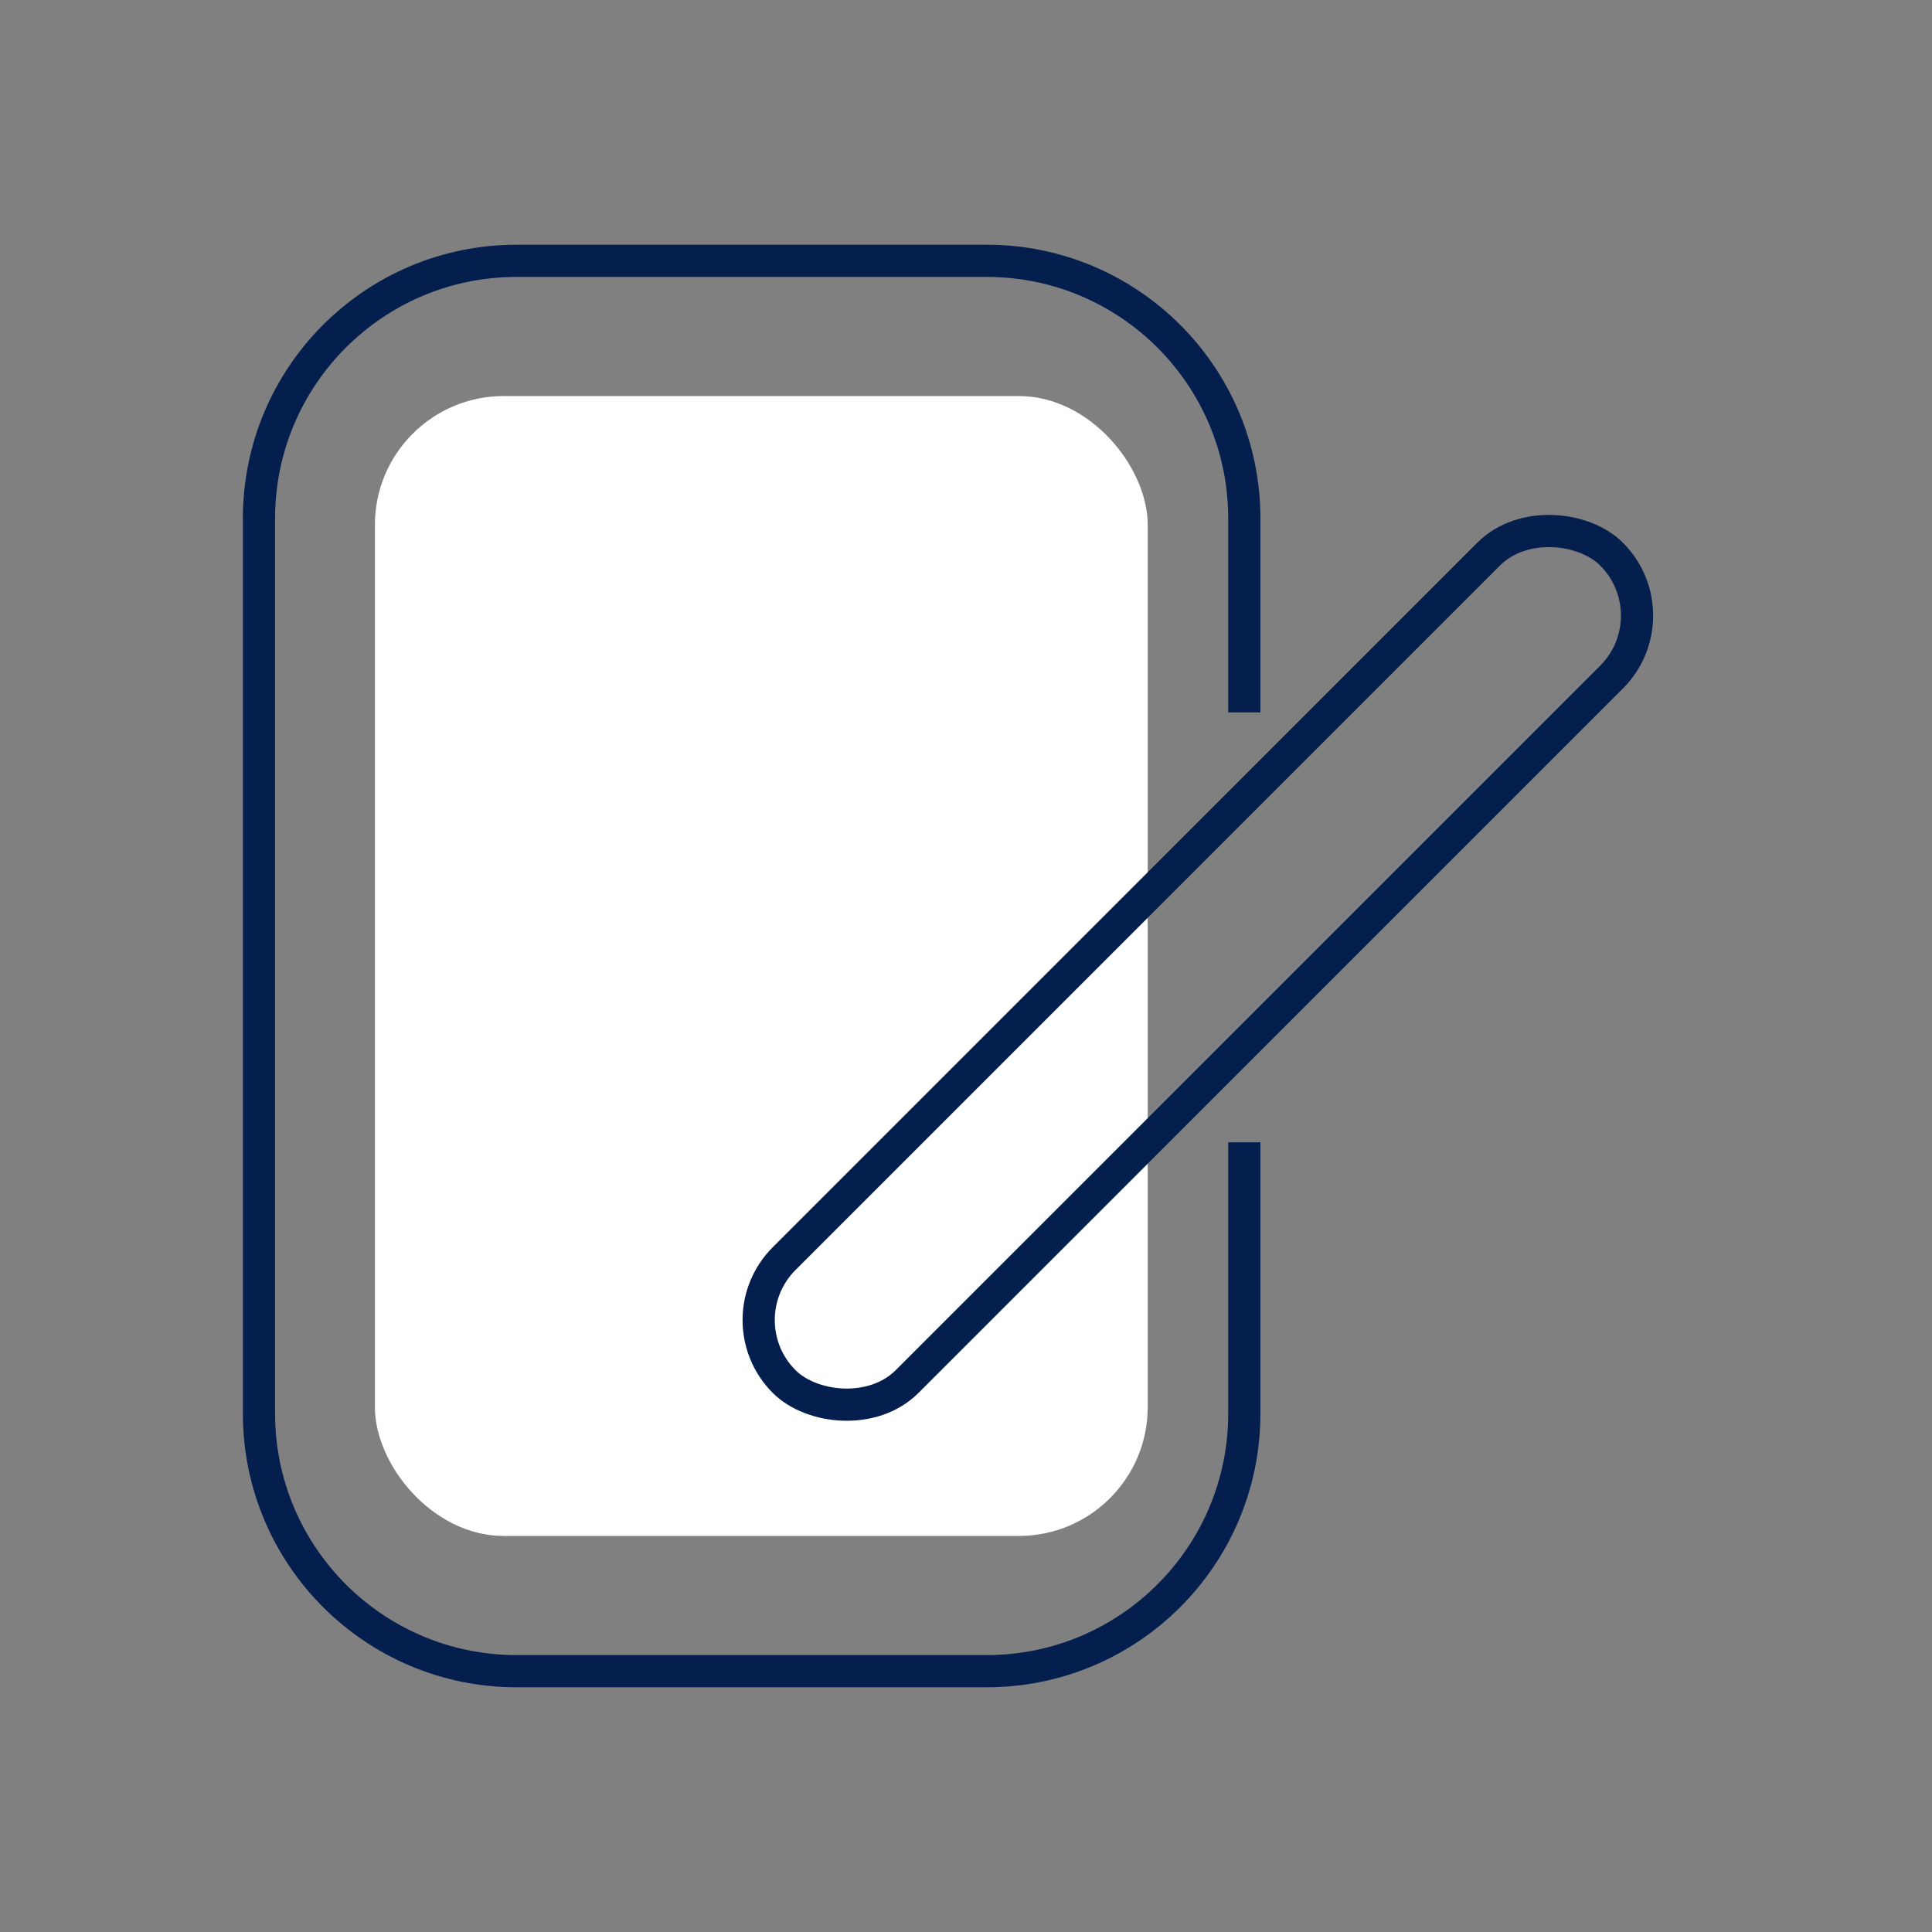
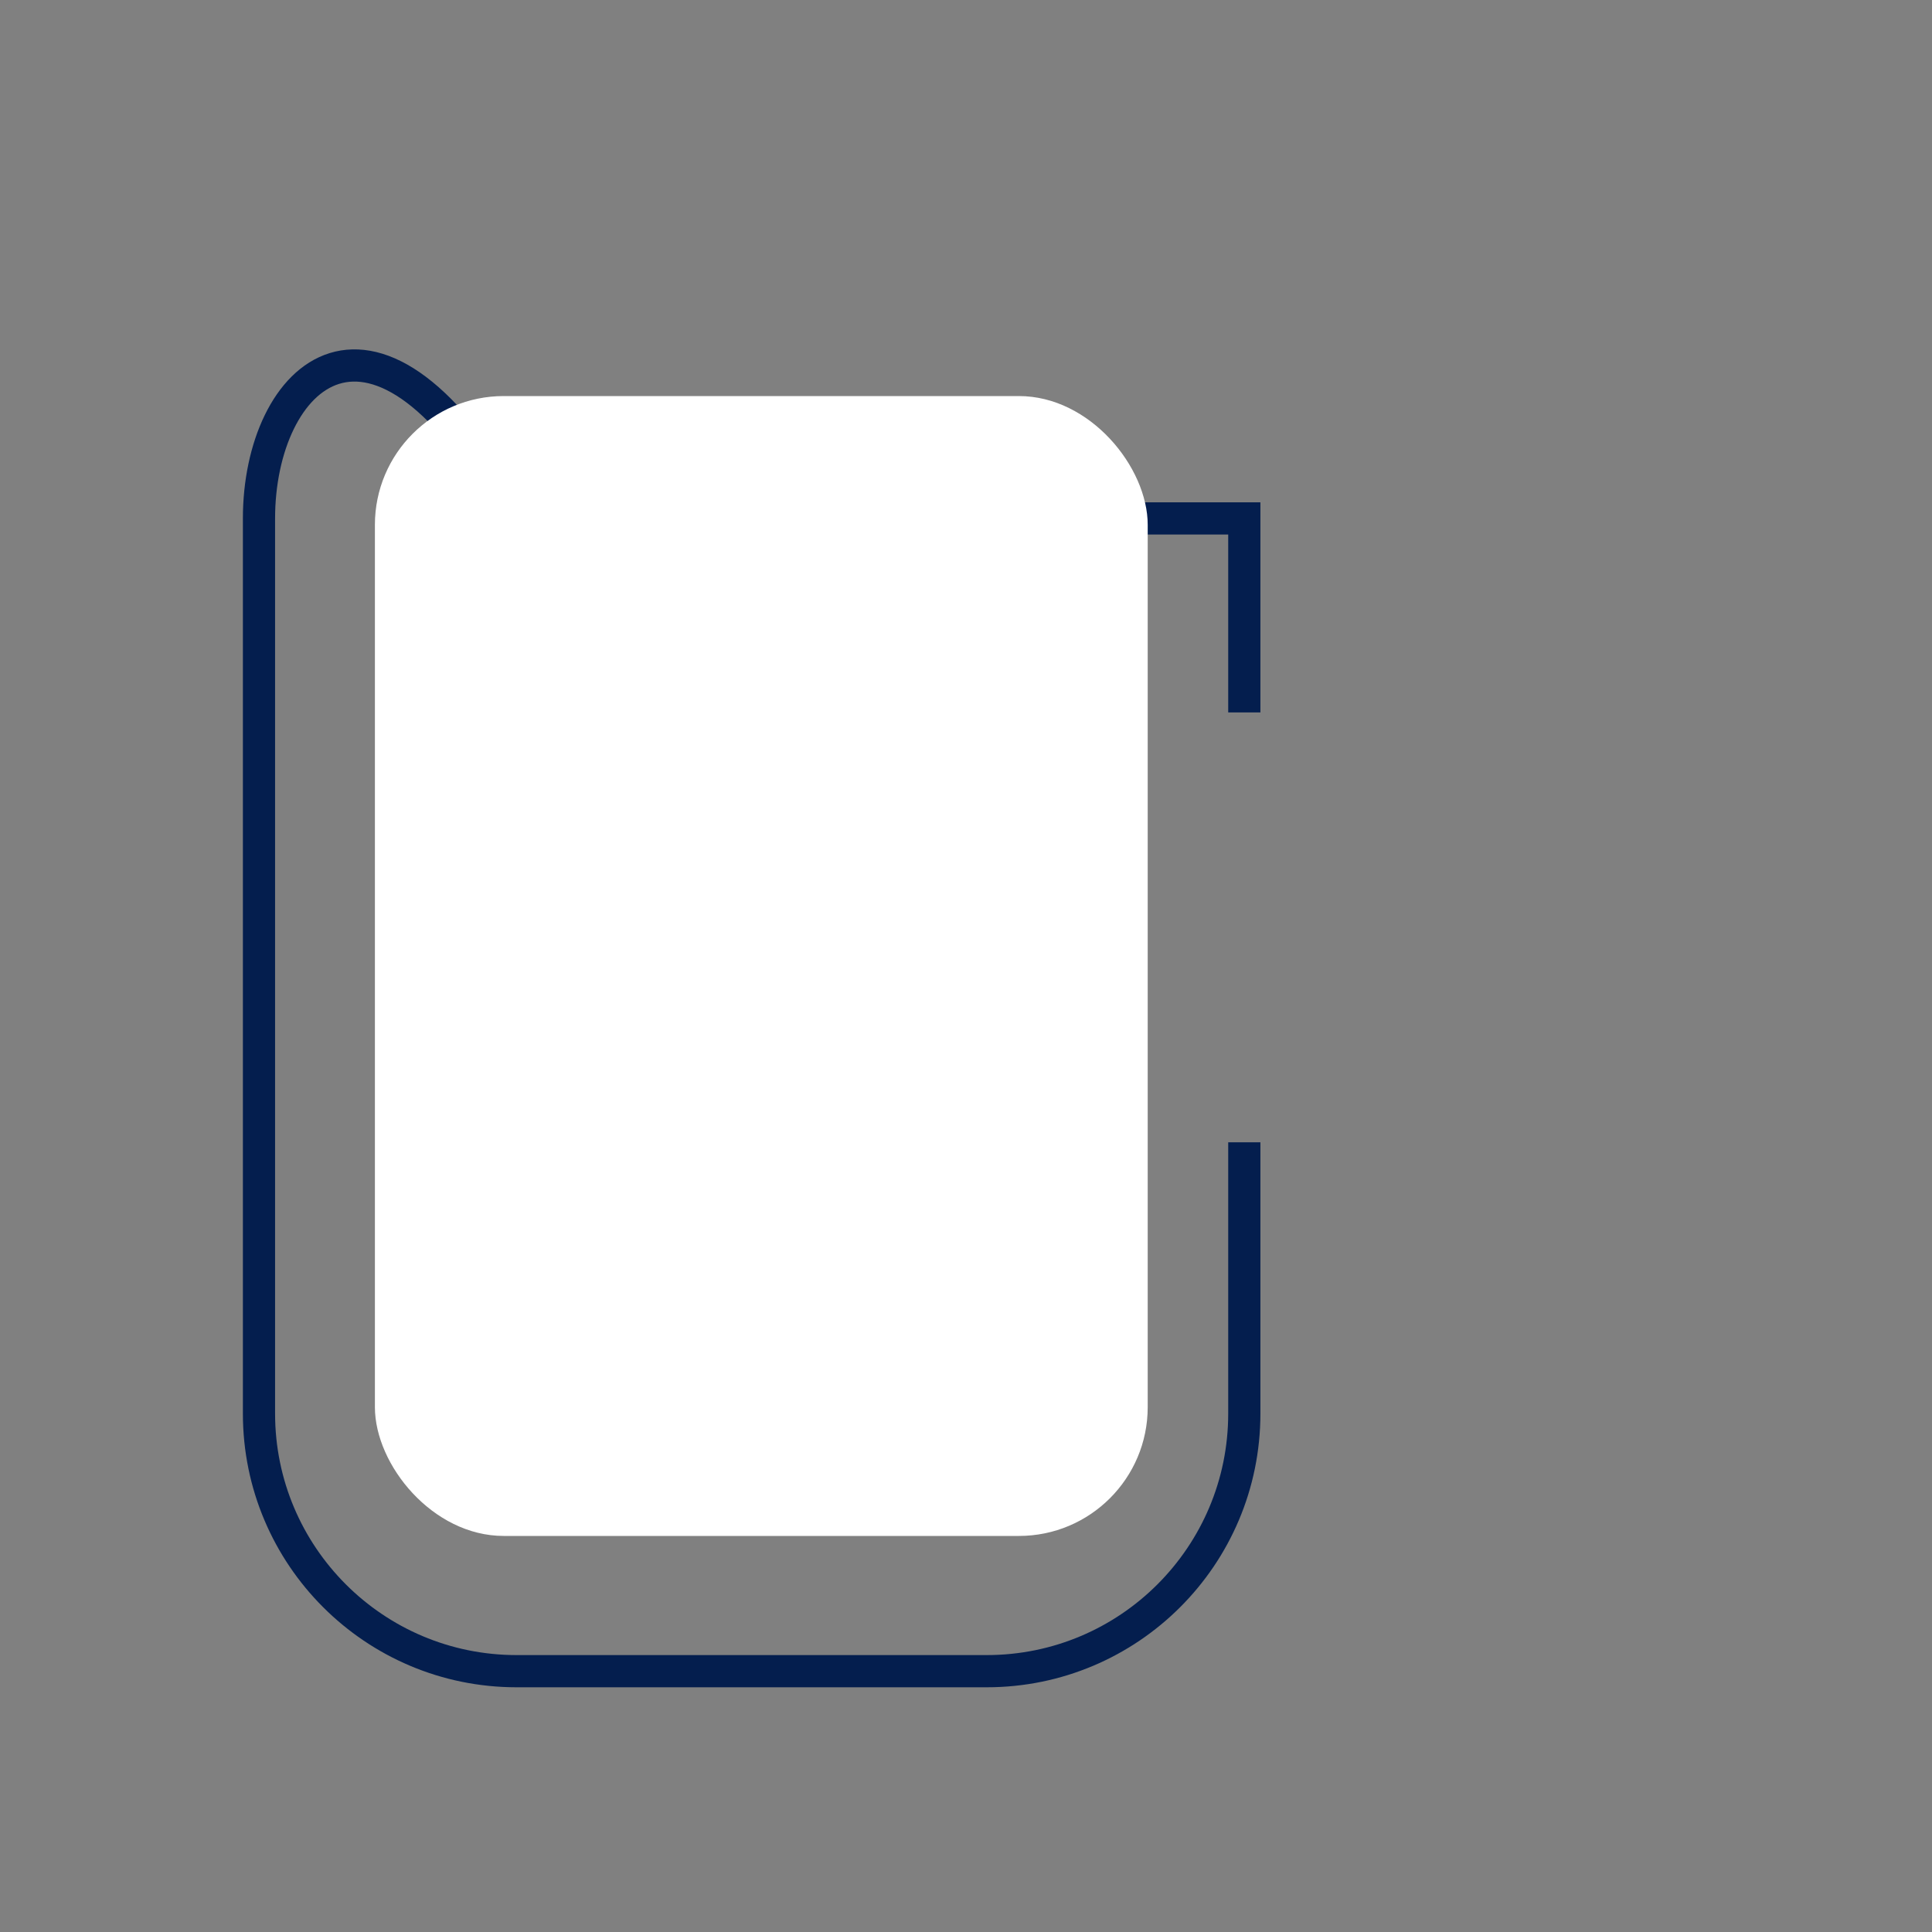
<svg xmlns="http://www.w3.org/2000/svg" width="60" height="60" viewBox="0 0 60 60" fill="none">
  <rect x="0" y="0" width="60" height="60" fill="#808080" stroke="none" />
-   <path d="M38.643 22.125V19.05V16.1C38.643 11.682 35.061 8.1 30.643 8.1H16.043C11.625 8.1 8.043 11.682 8.043 16.1V43.9C8.043 48.318 11.625 51.9 16.043 51.9H30.643C35.061 51.9 38.643 48.318 38.643 43.9V40.95V35.475" stroke="#041E4E" />
+   <path d="M38.643 22.125V19.05V16.1H16.043C11.625 8.1 8.043 11.682 8.043 16.1V43.9C8.043 48.318 11.625 51.9 16.043 51.9H30.643C35.061 51.9 38.643 48.318 38.643 43.9V40.95V35.475" stroke="#041E4E" />
  <rect x="11.643" y="12.3" width="24" height="35.4" rx="4" fill="white" />
-   <rect x="22.443" y="40.996" width="36.34" height="5.4" rx="2.7" transform="rotate(-45 22.443 40.996)" stroke="#041E4E" />
</svg>